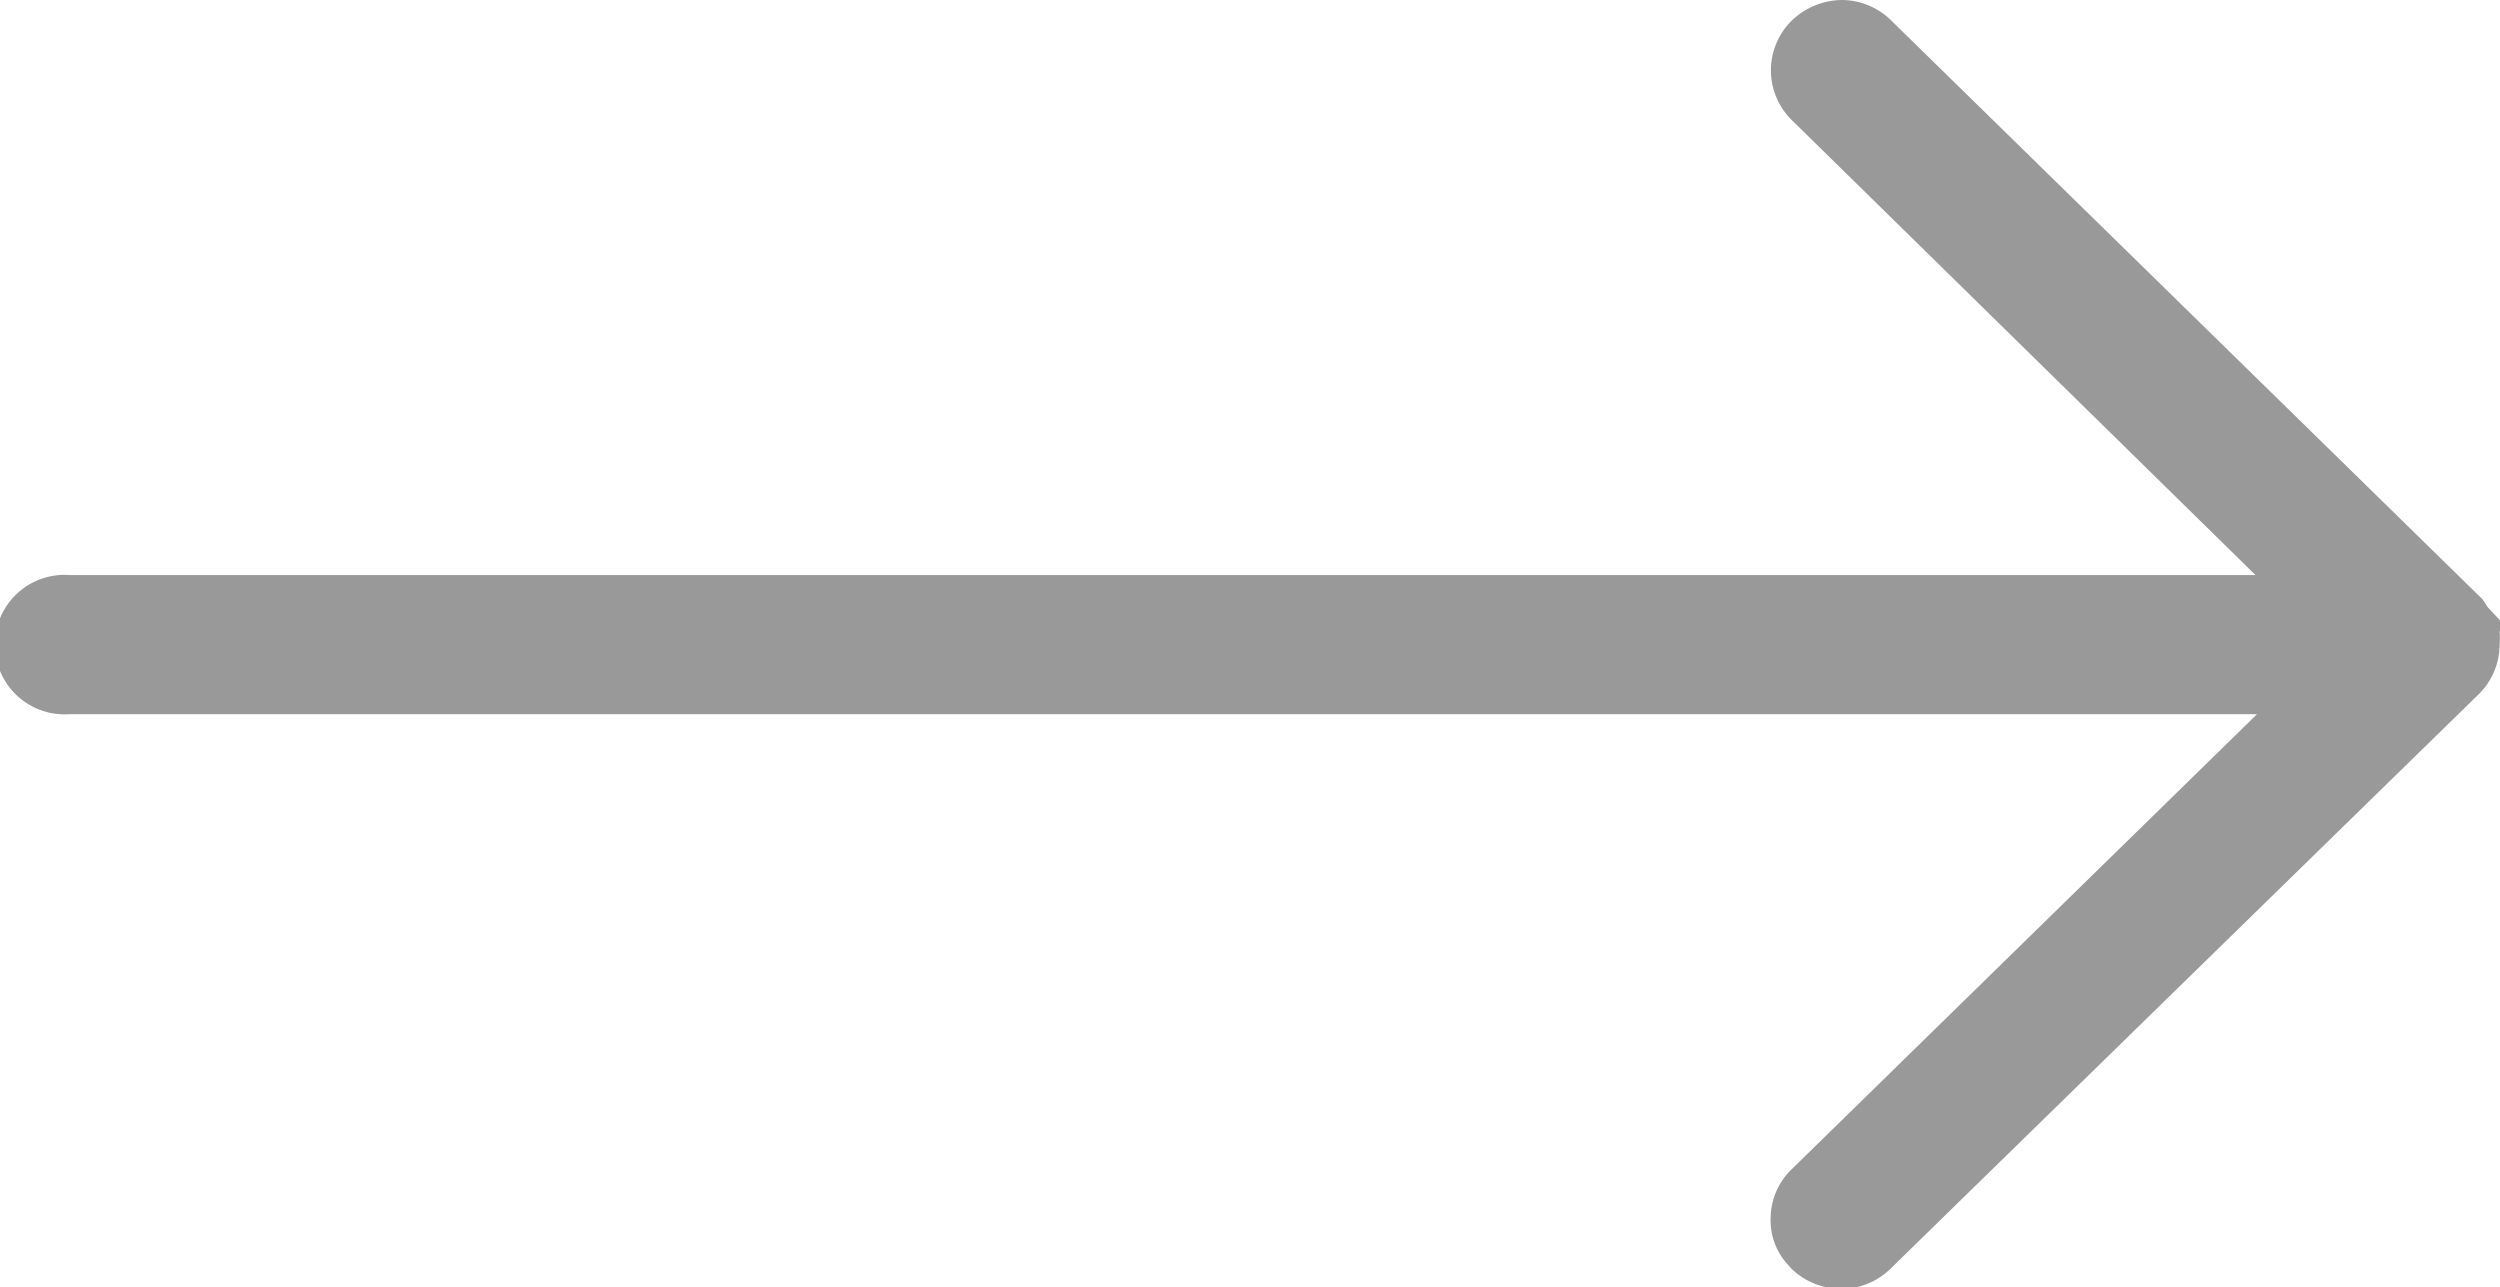
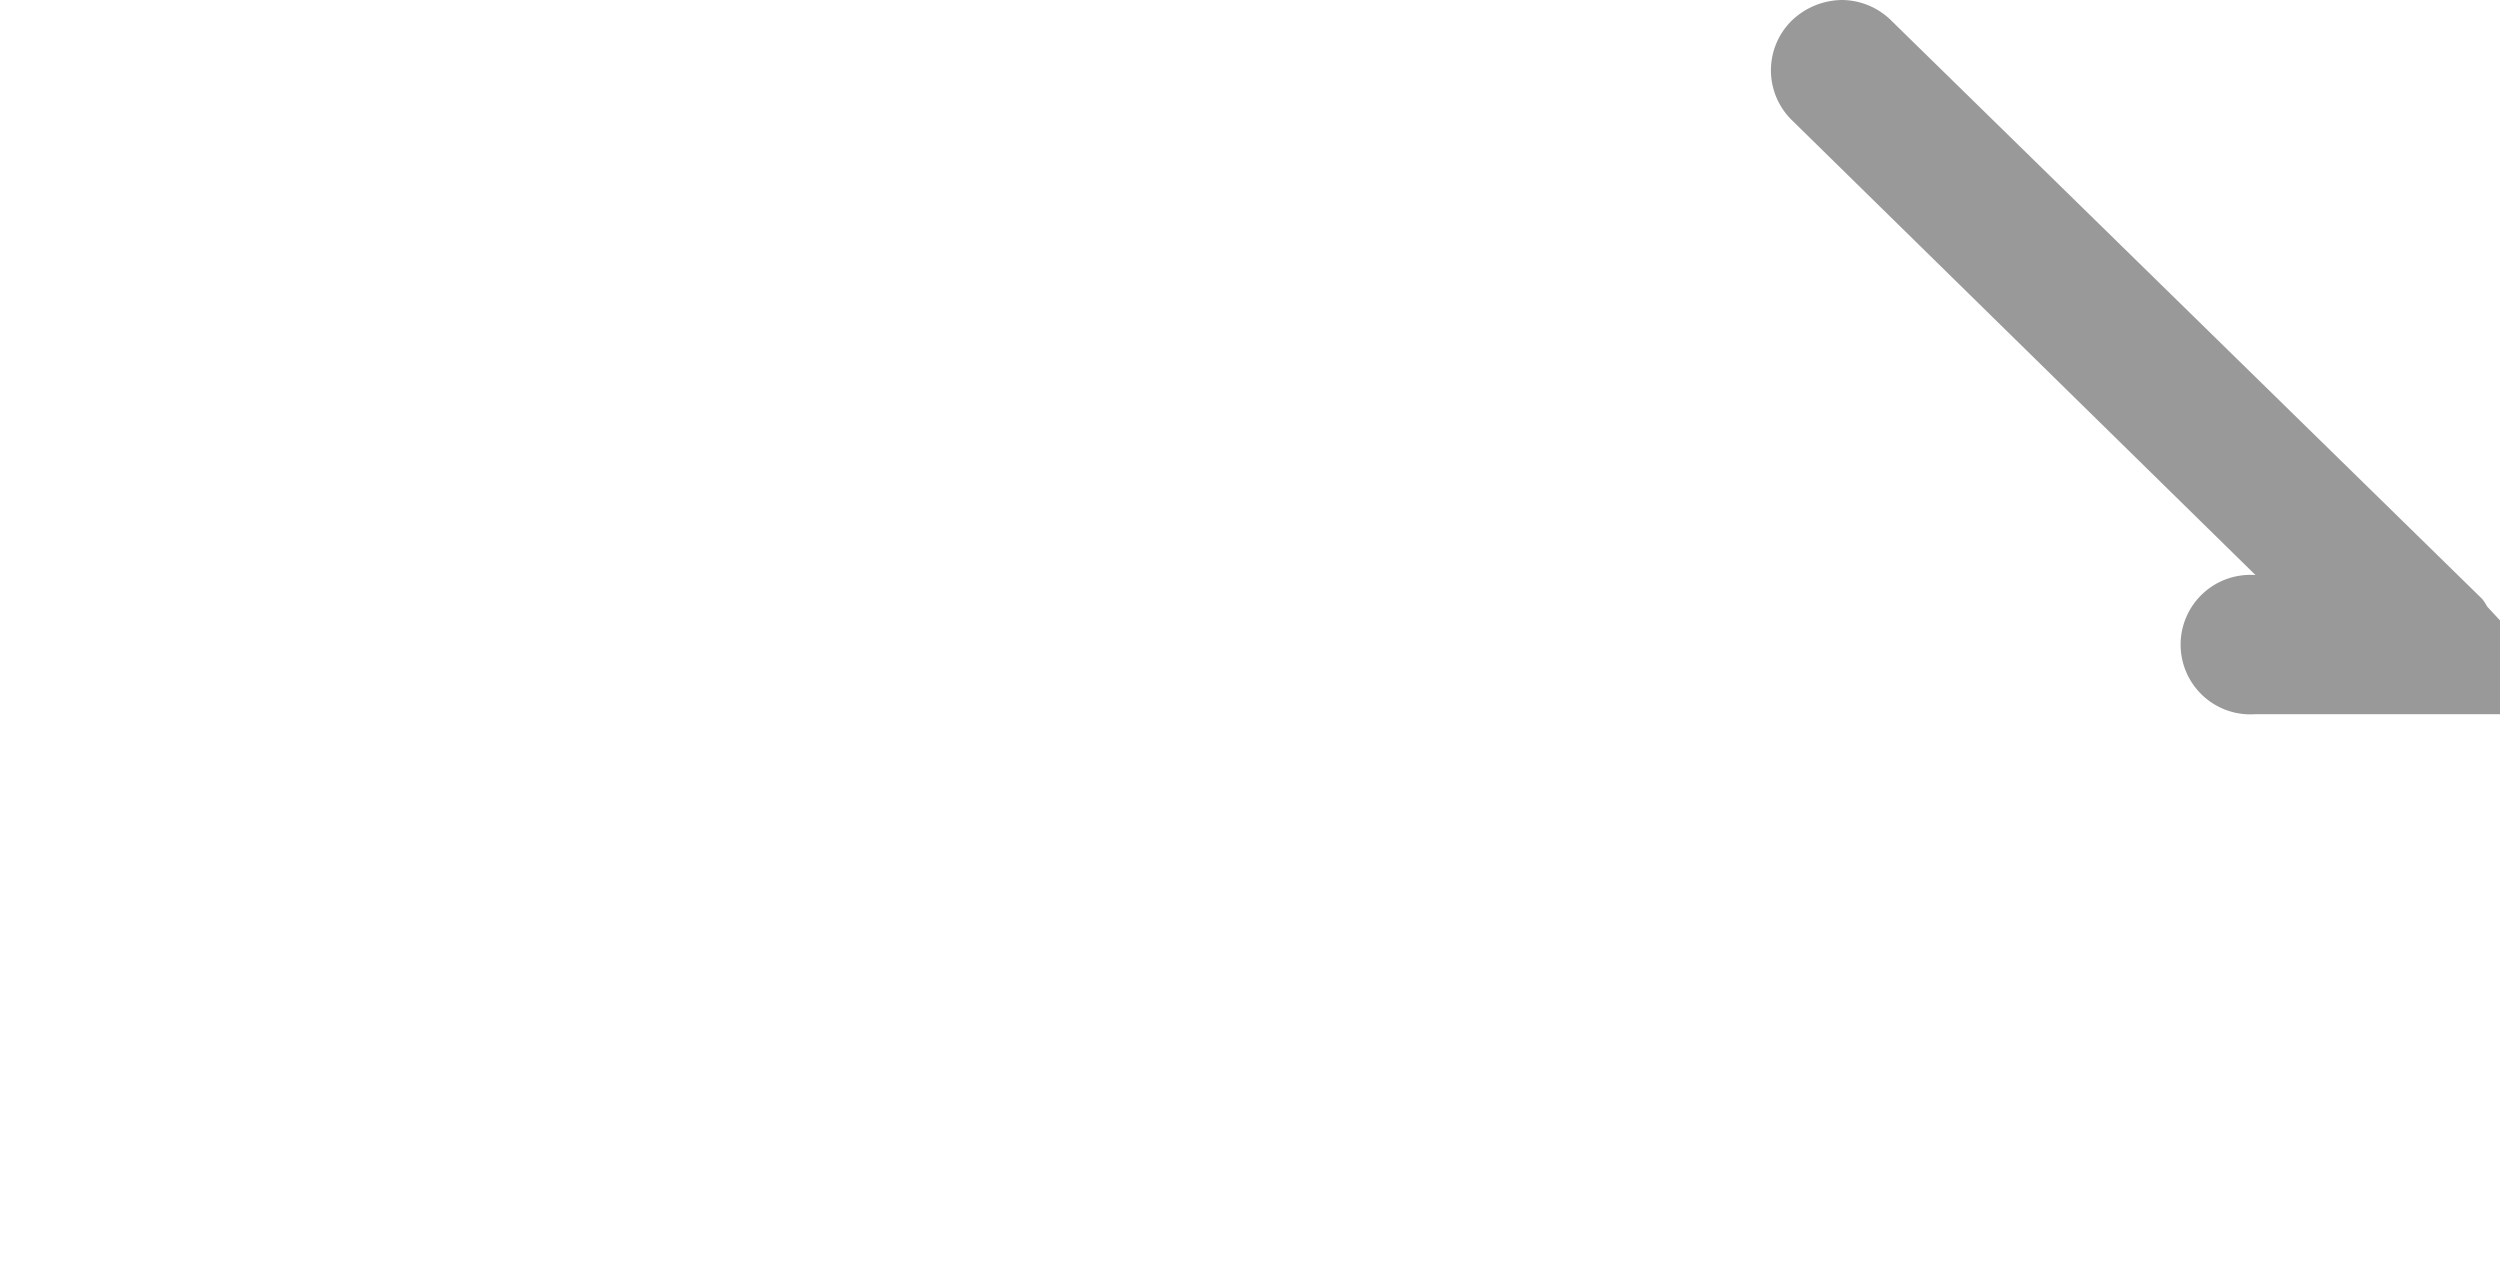
<svg xmlns="http://www.w3.org/2000/svg" width="65.95" height="33.96">
  <title>Kreslicí plátno 1</title>
  <g>
    <title>background</title>
-     <rect fill="none" id="canvas_background" height="402" width="582" y="-1" x="-1" />
  </g>
  <g>
    <title>Layer 1</title>
-     <path fill="#999999" id="svg_1" d="m66,16.42l-0.39,-0.42a1.37,1.37 0 0 0 -0.13,-0.2l-15.57,-15.24a1.87,1.87 0 0 0 -1.31,-0.56a1.94,1.94 0 0 0 -1.33,0.54a1.84,1.84 0 0 0 0,2.63l12.23,12l-57.66,0a1.84,1.84 0 1 0 0,3.67l57.7,0l-12.27,12a1.8,1.8 0 0 0 -0.56,1.27a1.73,1.73 0 0 0 0.48,1.28l0.08,0.09a1.9,1.9 0 0 0 1.31,0.52a1.85,1.85 0 0 0 1.29,-0.53l15.46,-15.1a1.85,1.85 0 0 0 0.61,-1.37l0,0a1.84,1.84 0 0 0 0,-0.33l0.06,-0.25z" />
+     <path fill="#999999" id="svg_1" d="m66,16.42l-0.39,-0.42a1.37,1.37 0 0 0 -0.13,-0.2l-15.57,-15.24a1.87,1.87 0 0 0 -1.31,-0.56a1.94,1.94 0 0 0 -1.33,0.54a1.84,1.84 0 0 0 0,2.63l12.23,12a1.84,1.84 0 1 0 0,3.67l57.7,0l-12.27,12a1.8,1.8 0 0 0 -0.56,1.27a1.73,1.73 0 0 0 0.48,1.28l0.08,0.09a1.9,1.9 0 0 0 1.31,0.52a1.85,1.85 0 0 0 1.29,-0.53l15.46,-15.1a1.85,1.85 0 0 0 0.61,-1.37l0,0a1.84,1.84 0 0 0 0,-0.33l0.06,-0.25z" />
  </g>
</svg>